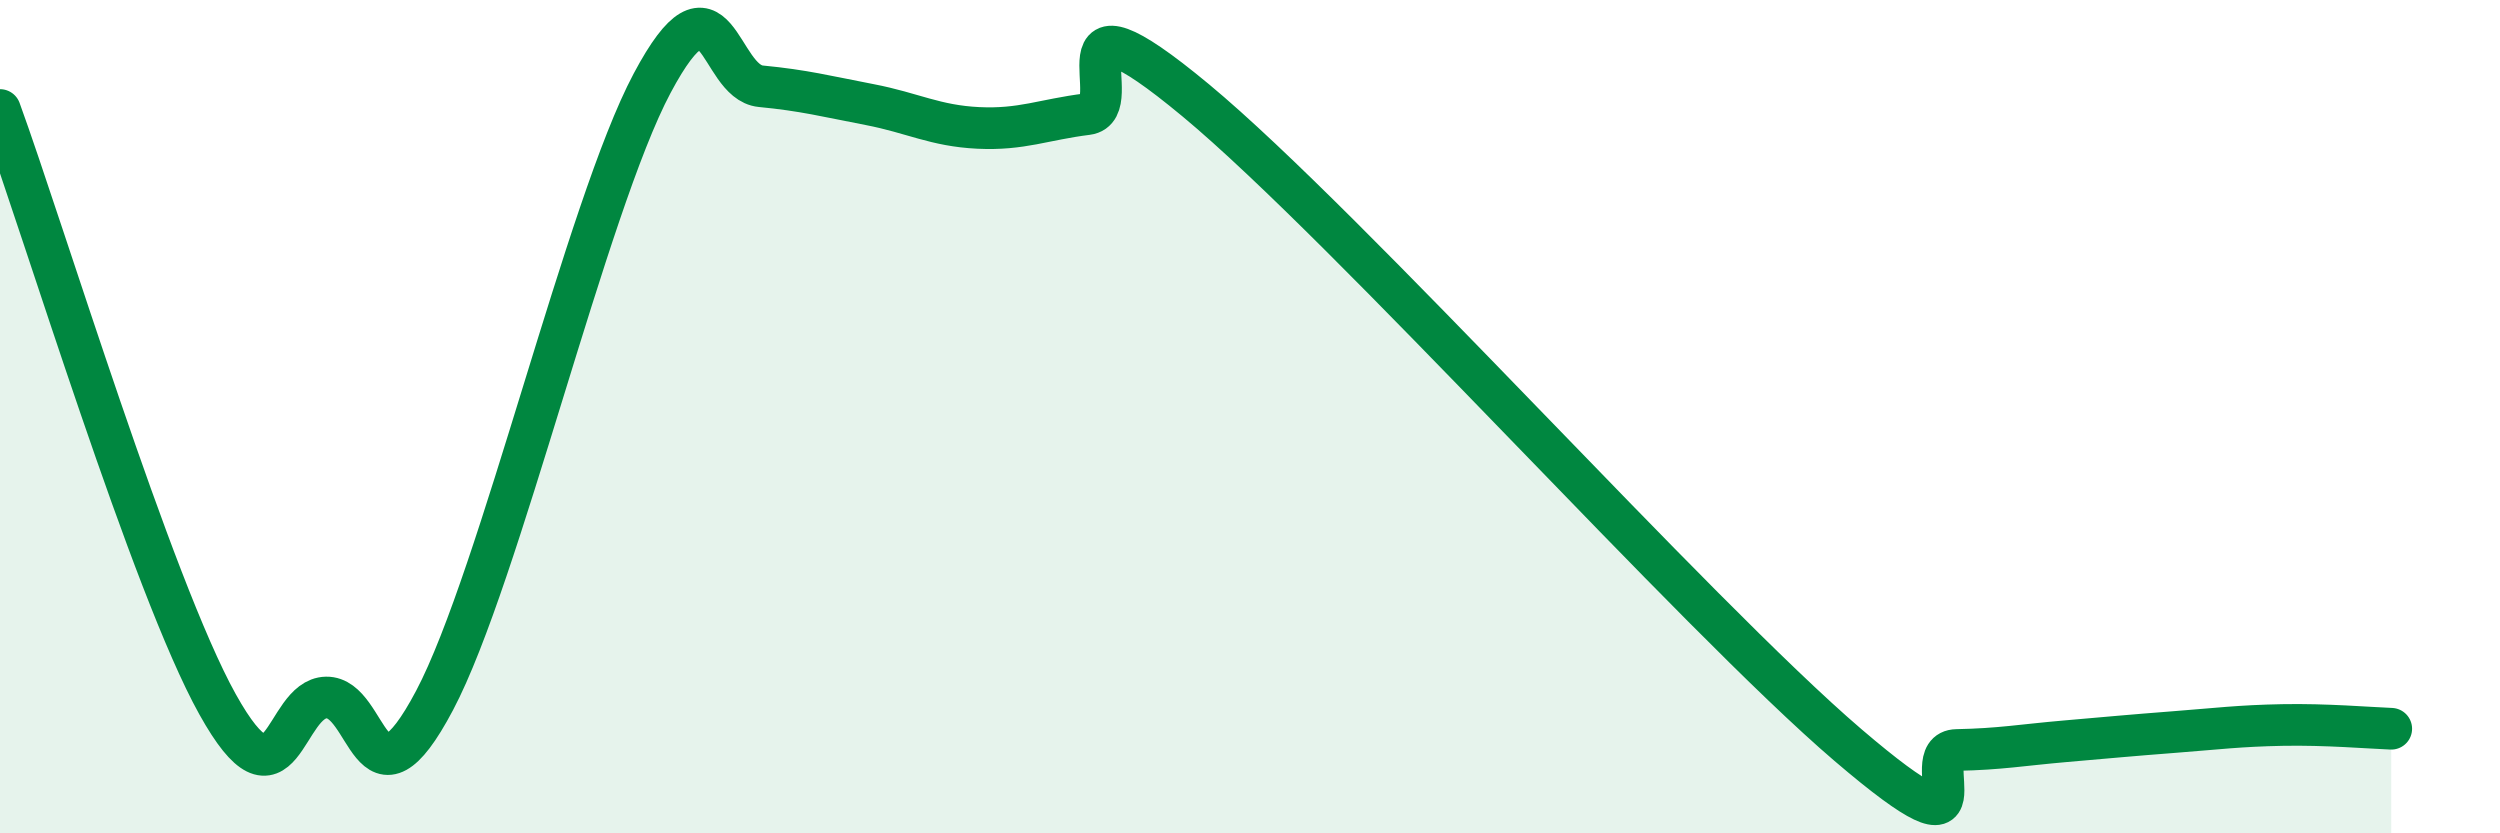
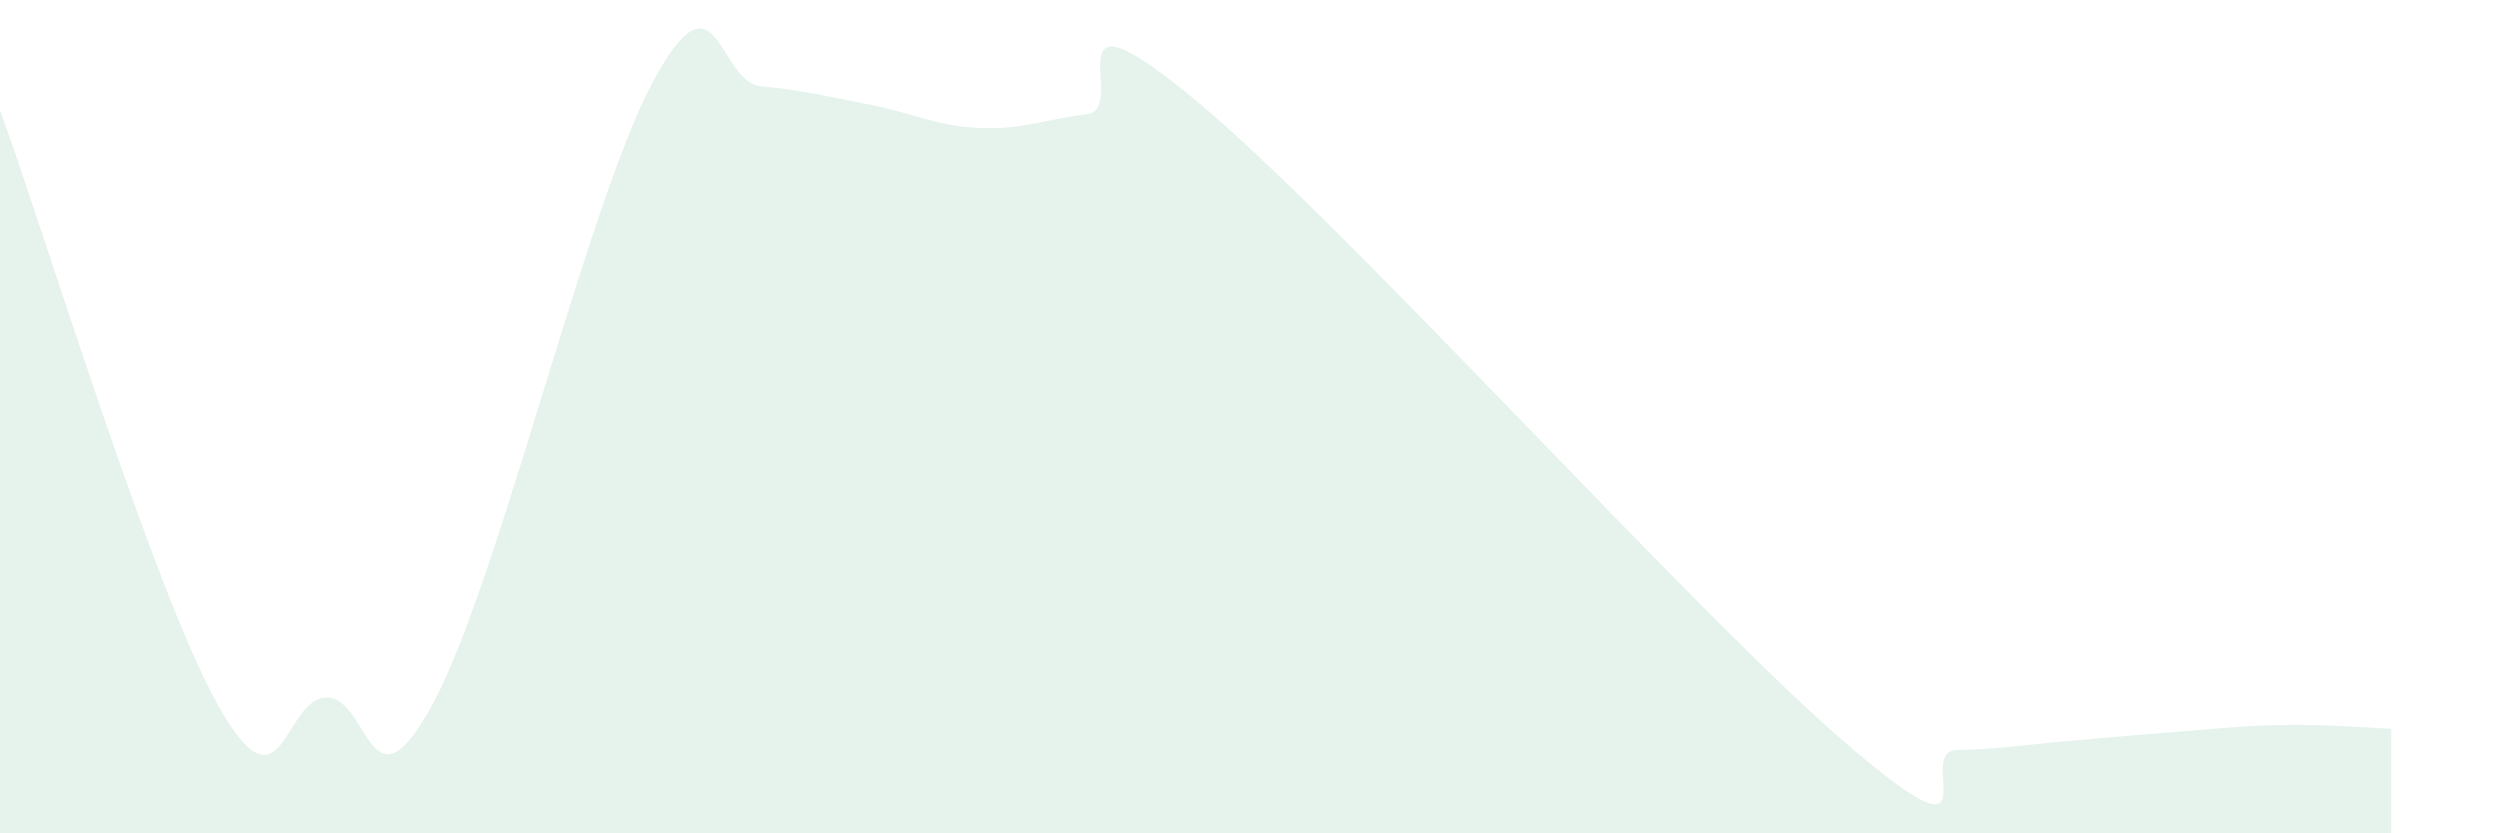
<svg xmlns="http://www.w3.org/2000/svg" width="60" height="20" viewBox="0 0 60 20">
  <path d="M 0,2.64 C 1.04,5.49 3.65,14.08 5.22,16.9 C 6.79,19.72 6.79,16.76 7.83,16.74 C 8.87,16.72 8.87,19.76 10.43,16.81 C 11.99,13.86 14.08,4.95 15.65,2 C 17.22,-0.95 17.22,1.97 18.26,2.07 C 19.3,2.17 19.83,2.31 20.87,2.51 C 21.91,2.71 22.44,3.02 23.48,3.07 C 24.52,3.12 25.05,2.87 26.09,2.74 C 27.13,2.61 25.05,-0.62 28.7,2.41 C 32.35,5.44 40.7,14.76 44.35,17.88 C 48,21 45.92,18.02 46.96,18 C 48,17.98 48.53,17.88 49.57,17.79 C 50.61,17.7 51.13,17.65 52.17,17.57 C 53.21,17.49 53.74,17.42 54.78,17.4 C 55.82,17.38 56.87,17.47 57.39,17.49L57.39 20L0 20Z" fill="#008740" opacity="0.1" stroke-linecap="round" stroke-linejoin="round" />
-   <path d="M 0,2.64 C 1.04,5.49 3.65,14.08 5.22,16.9 C 6.79,19.72 6.79,16.76 7.83,16.74 C 8.87,16.72 8.87,19.76 10.43,16.81 C 11.99,13.86 14.08,4.95 15.65,2 C 17.22,-0.95 17.22,1.97 18.26,2.07 C 19.3,2.17 19.83,2.31 20.87,2.51 C 21.91,2.71 22.44,3.02 23.48,3.07 C 24.52,3.12 25.05,2.87 26.09,2.74 C 27.13,2.61 25.05,-0.62 28.7,2.41 C 32.35,5.44 40.7,14.76 44.35,17.88 C 48,21 45.92,18.02 46.96,18 C 48,17.98 48.53,17.88 49.57,17.79 C 50.61,17.7 51.13,17.65 52.17,17.57 C 53.21,17.49 53.74,17.42 54.78,17.4 C 55.82,17.38 56.87,17.47 57.39,17.49" stroke="#008740" stroke-width="1" fill="none" stroke-linecap="round" stroke-linejoin="round" />
</svg>